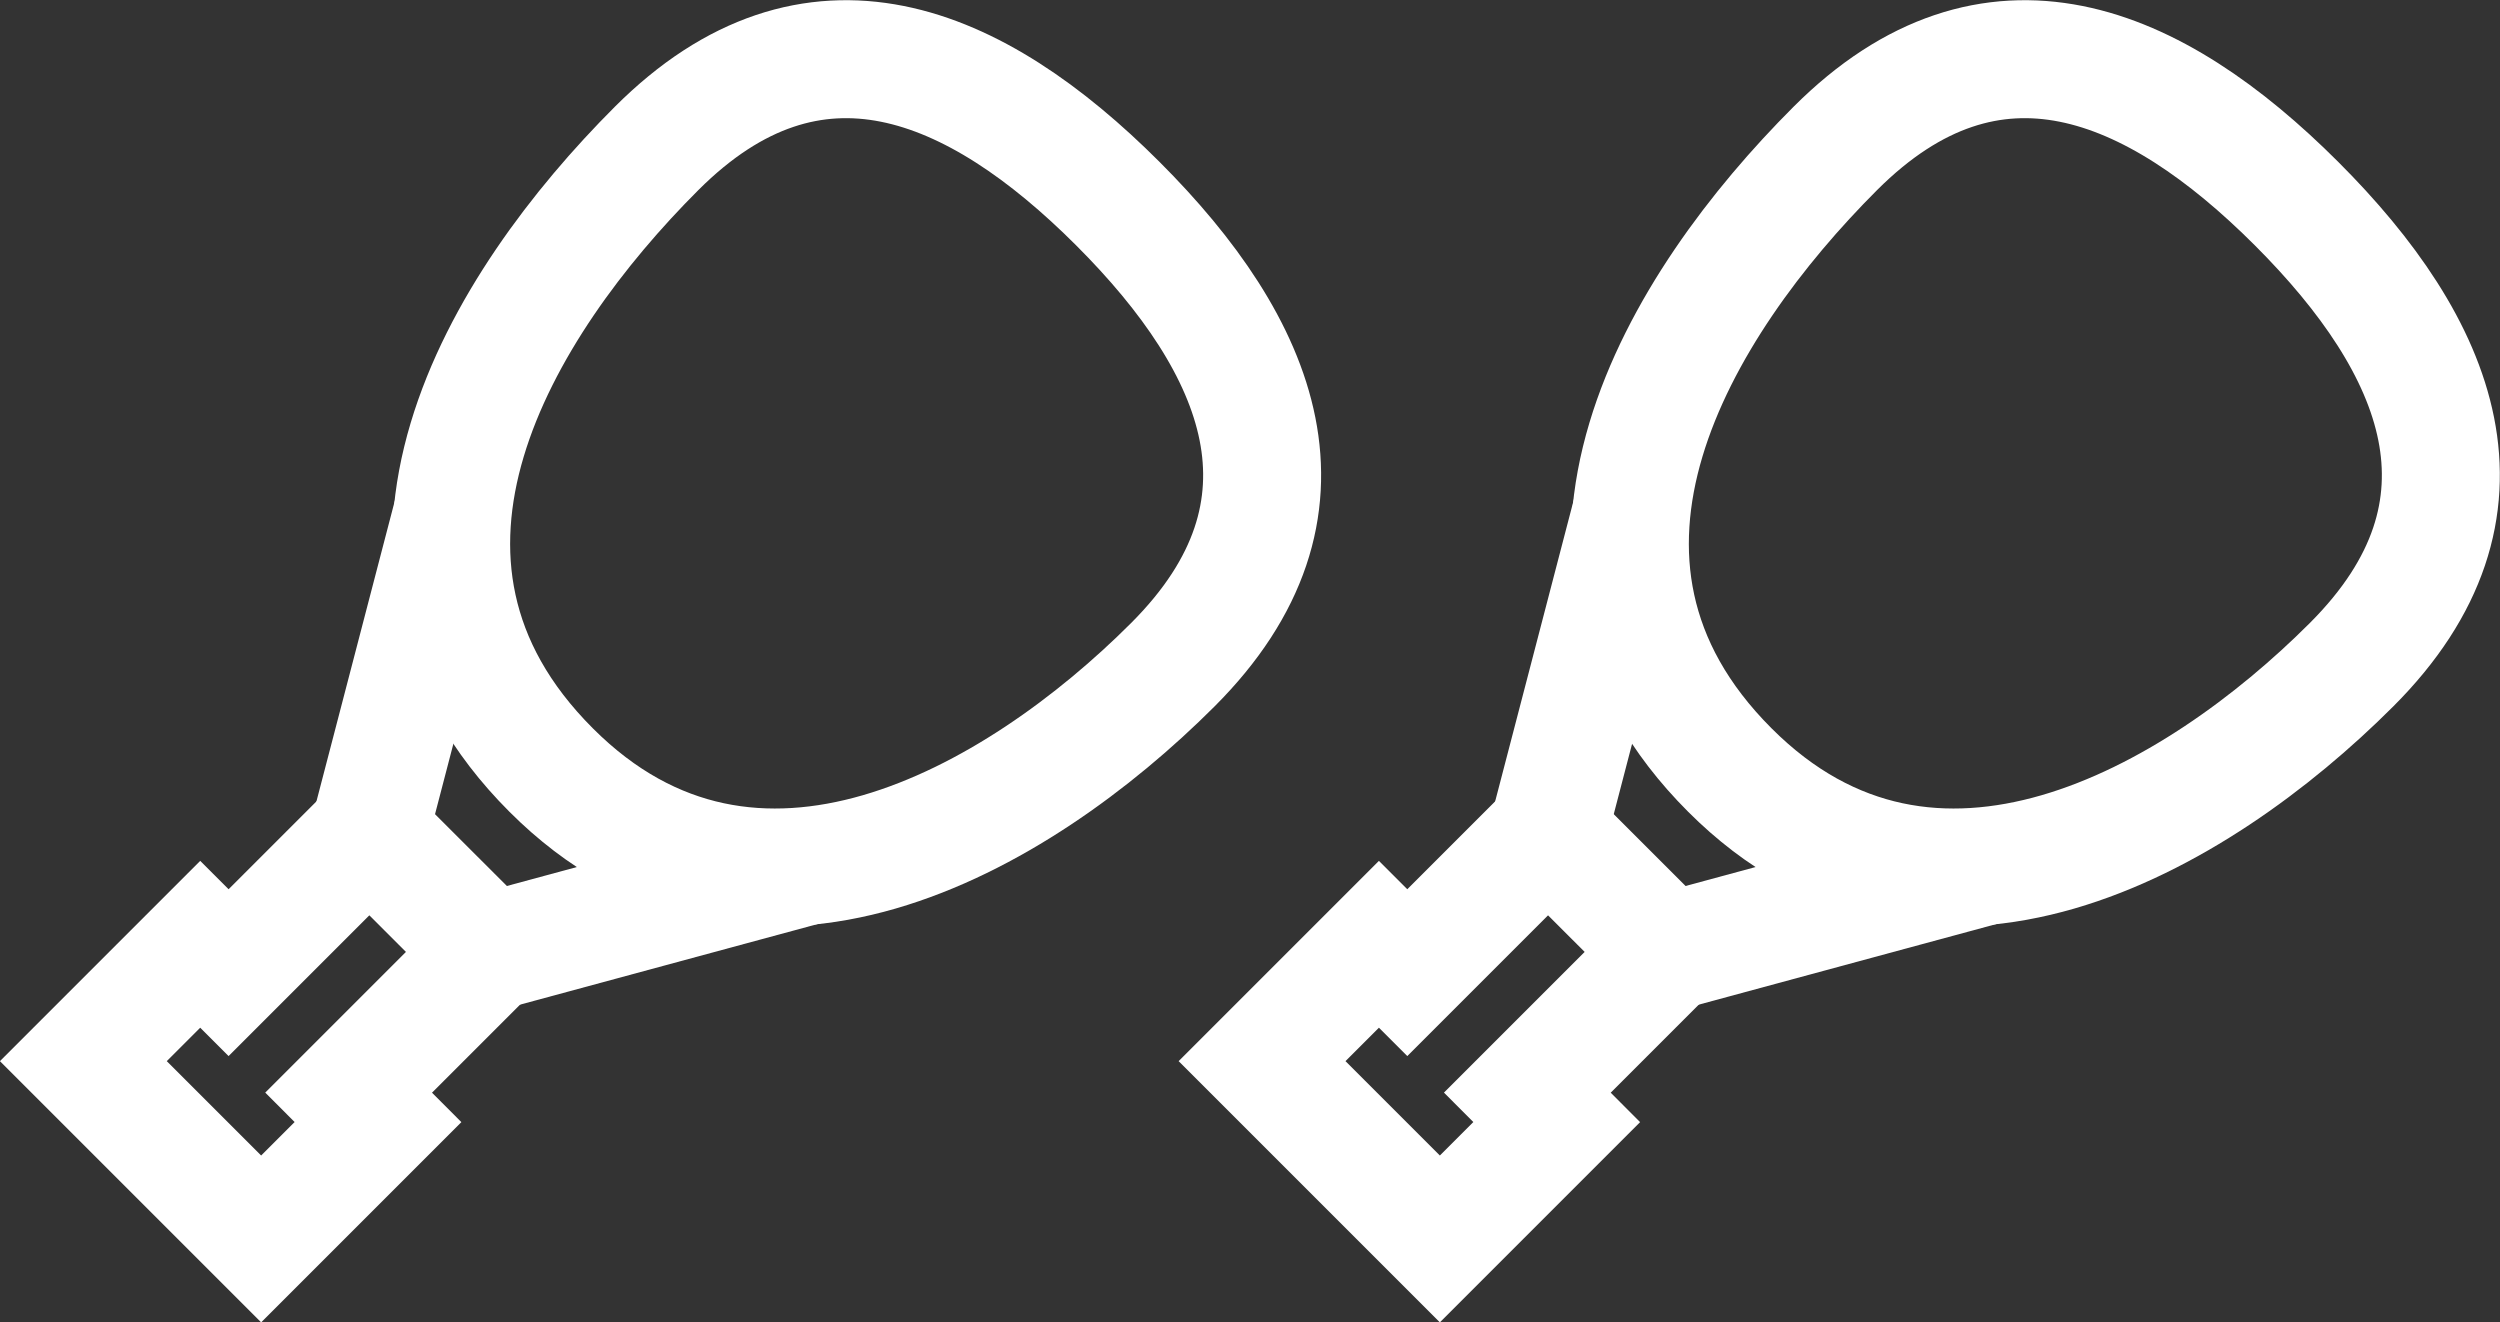
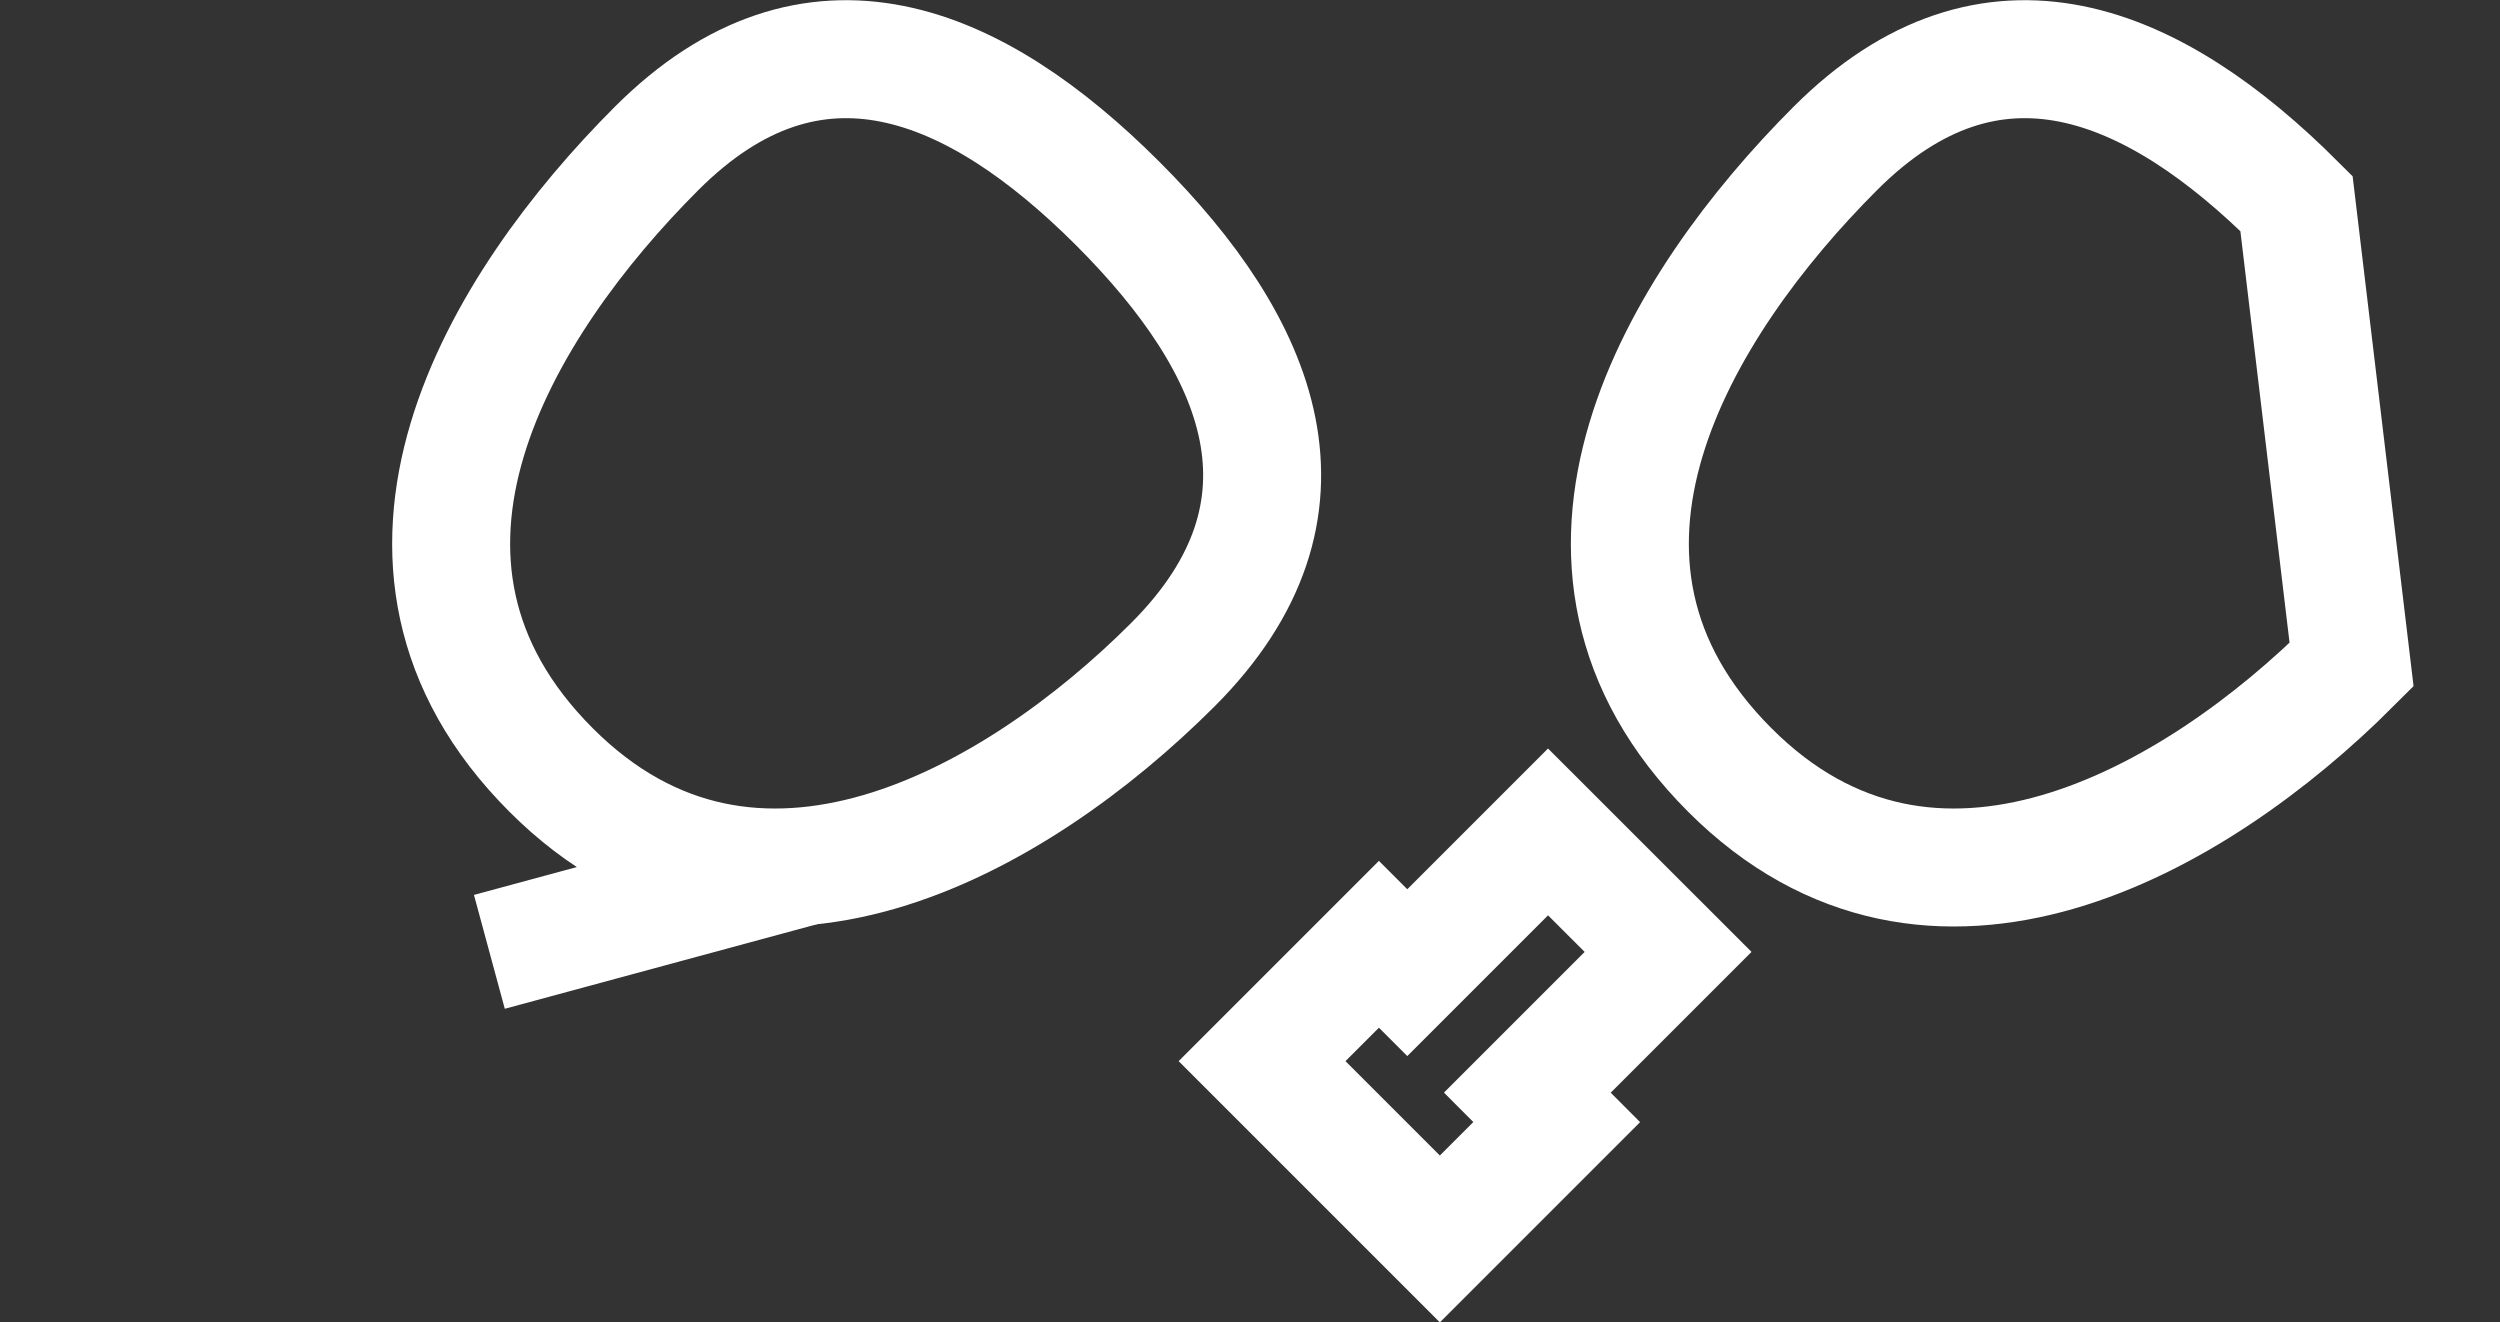
<svg xmlns="http://www.w3.org/2000/svg" width="42.381" height="22.417" viewBox="0 0 42.381 22.417">
  <rect x="0" y="0" width="42.381" height="22.417" fill="#333333" stroke="none" />
  <g id="Grupo_7388" data-name="Grupo 7388" transform="translate(12613.414 12124.003)">
    <g id="pala_3" data-name="pala 3" transform="translate(-12612 -12123)">
-       <line id="Línea_134" data-name="Línea 134" x1="1.411" y2="5.413" transform="translate(4.849 7.687)" fill="none" stroke="#fff" stroke-miterlimit="10" stroke-width="2" />
      <line id="Línea_135" data-name="Línea 135" x1="5.369" y2="1.454" transform="translate(6.882 13.679)" fill="none" stroke="#fff" stroke-miterlimit="10" stroke-width="2" />
      <path id="Trazado_3158" data-name="Trazado 3158" d="M62.206,12.777c-2.652,2.652-7.111,5.216-10.539,1.787-3.529-3.529-.865-7.887,1.787-10.539s5.4-1.482,7.818.935S64.858,10.125,62.206,12.777Z" transform="translate(-43.737 -2.512)" fill="none" stroke="#fff" stroke-miterlimit="10" stroke-width="2" />
-       <path id="Trazado_3159" data-name="Trazado 3159" d="M8.049,104.47l2.386-2.386L8.4,100.05l-2.386,2.386-.481-.481-1.981,1.981,3.014,3.014,1.981-1.981Z" transform="translate(-3.553 -86.95)" fill="none" stroke="#fff" stroke-miterlimit="10" stroke-width="2" />
    </g>
    <g id="pala_3-2" data-name="pala 3" transform="translate(-12592.018 -12123)">
-       <line id="Línea_134-2" data-name="Línea 134" x1="1.411" y2="5.413" transform="translate(4.849 7.687)" fill="none" stroke="#fff" stroke-miterlimit="10" stroke-width="2" />
-       <line id="Línea_135-2" data-name="Línea 135" x1="5.369" y2="1.454" transform="translate(6.882 13.679)" fill="none" stroke="#fff" stroke-miterlimit="10" stroke-width="2" />
-       <path id="Trazado_3158-2" data-name="Trazado 3158" d="M62.206,12.777c-2.652,2.652-7.111,5.216-10.539,1.787-3.529-3.529-.865-7.887,1.787-10.539s5.4-1.482,7.818.935S64.858,10.125,62.206,12.777Z" transform="translate(-43.737 -2.512)" fill="none" stroke="#fff" stroke-miterlimit="10" stroke-width="2" />
+       <path id="Trazado_3158-2" data-name="Trazado 3158" d="M62.206,12.777c-2.652,2.652-7.111,5.216-10.539,1.787-3.529-3.529-.865-7.887,1.787-10.539s5.4-1.482,7.818.935Z" transform="translate(-43.737 -2.512)" fill="none" stroke="#fff" stroke-miterlimit="10" stroke-width="2" />
      <path id="Trazado_3159-2" data-name="Trazado 3159" d="M8.049,104.47l2.386-2.386L8.4,100.05l-2.386,2.386-.481-.481-1.981,1.981,3.014,3.014,1.981-1.981Z" transform="translate(-3.553 -86.95)" fill="none" stroke="#fff" stroke-miterlimit="10" stroke-width="2" />
    </g>
  </g>
</svg>